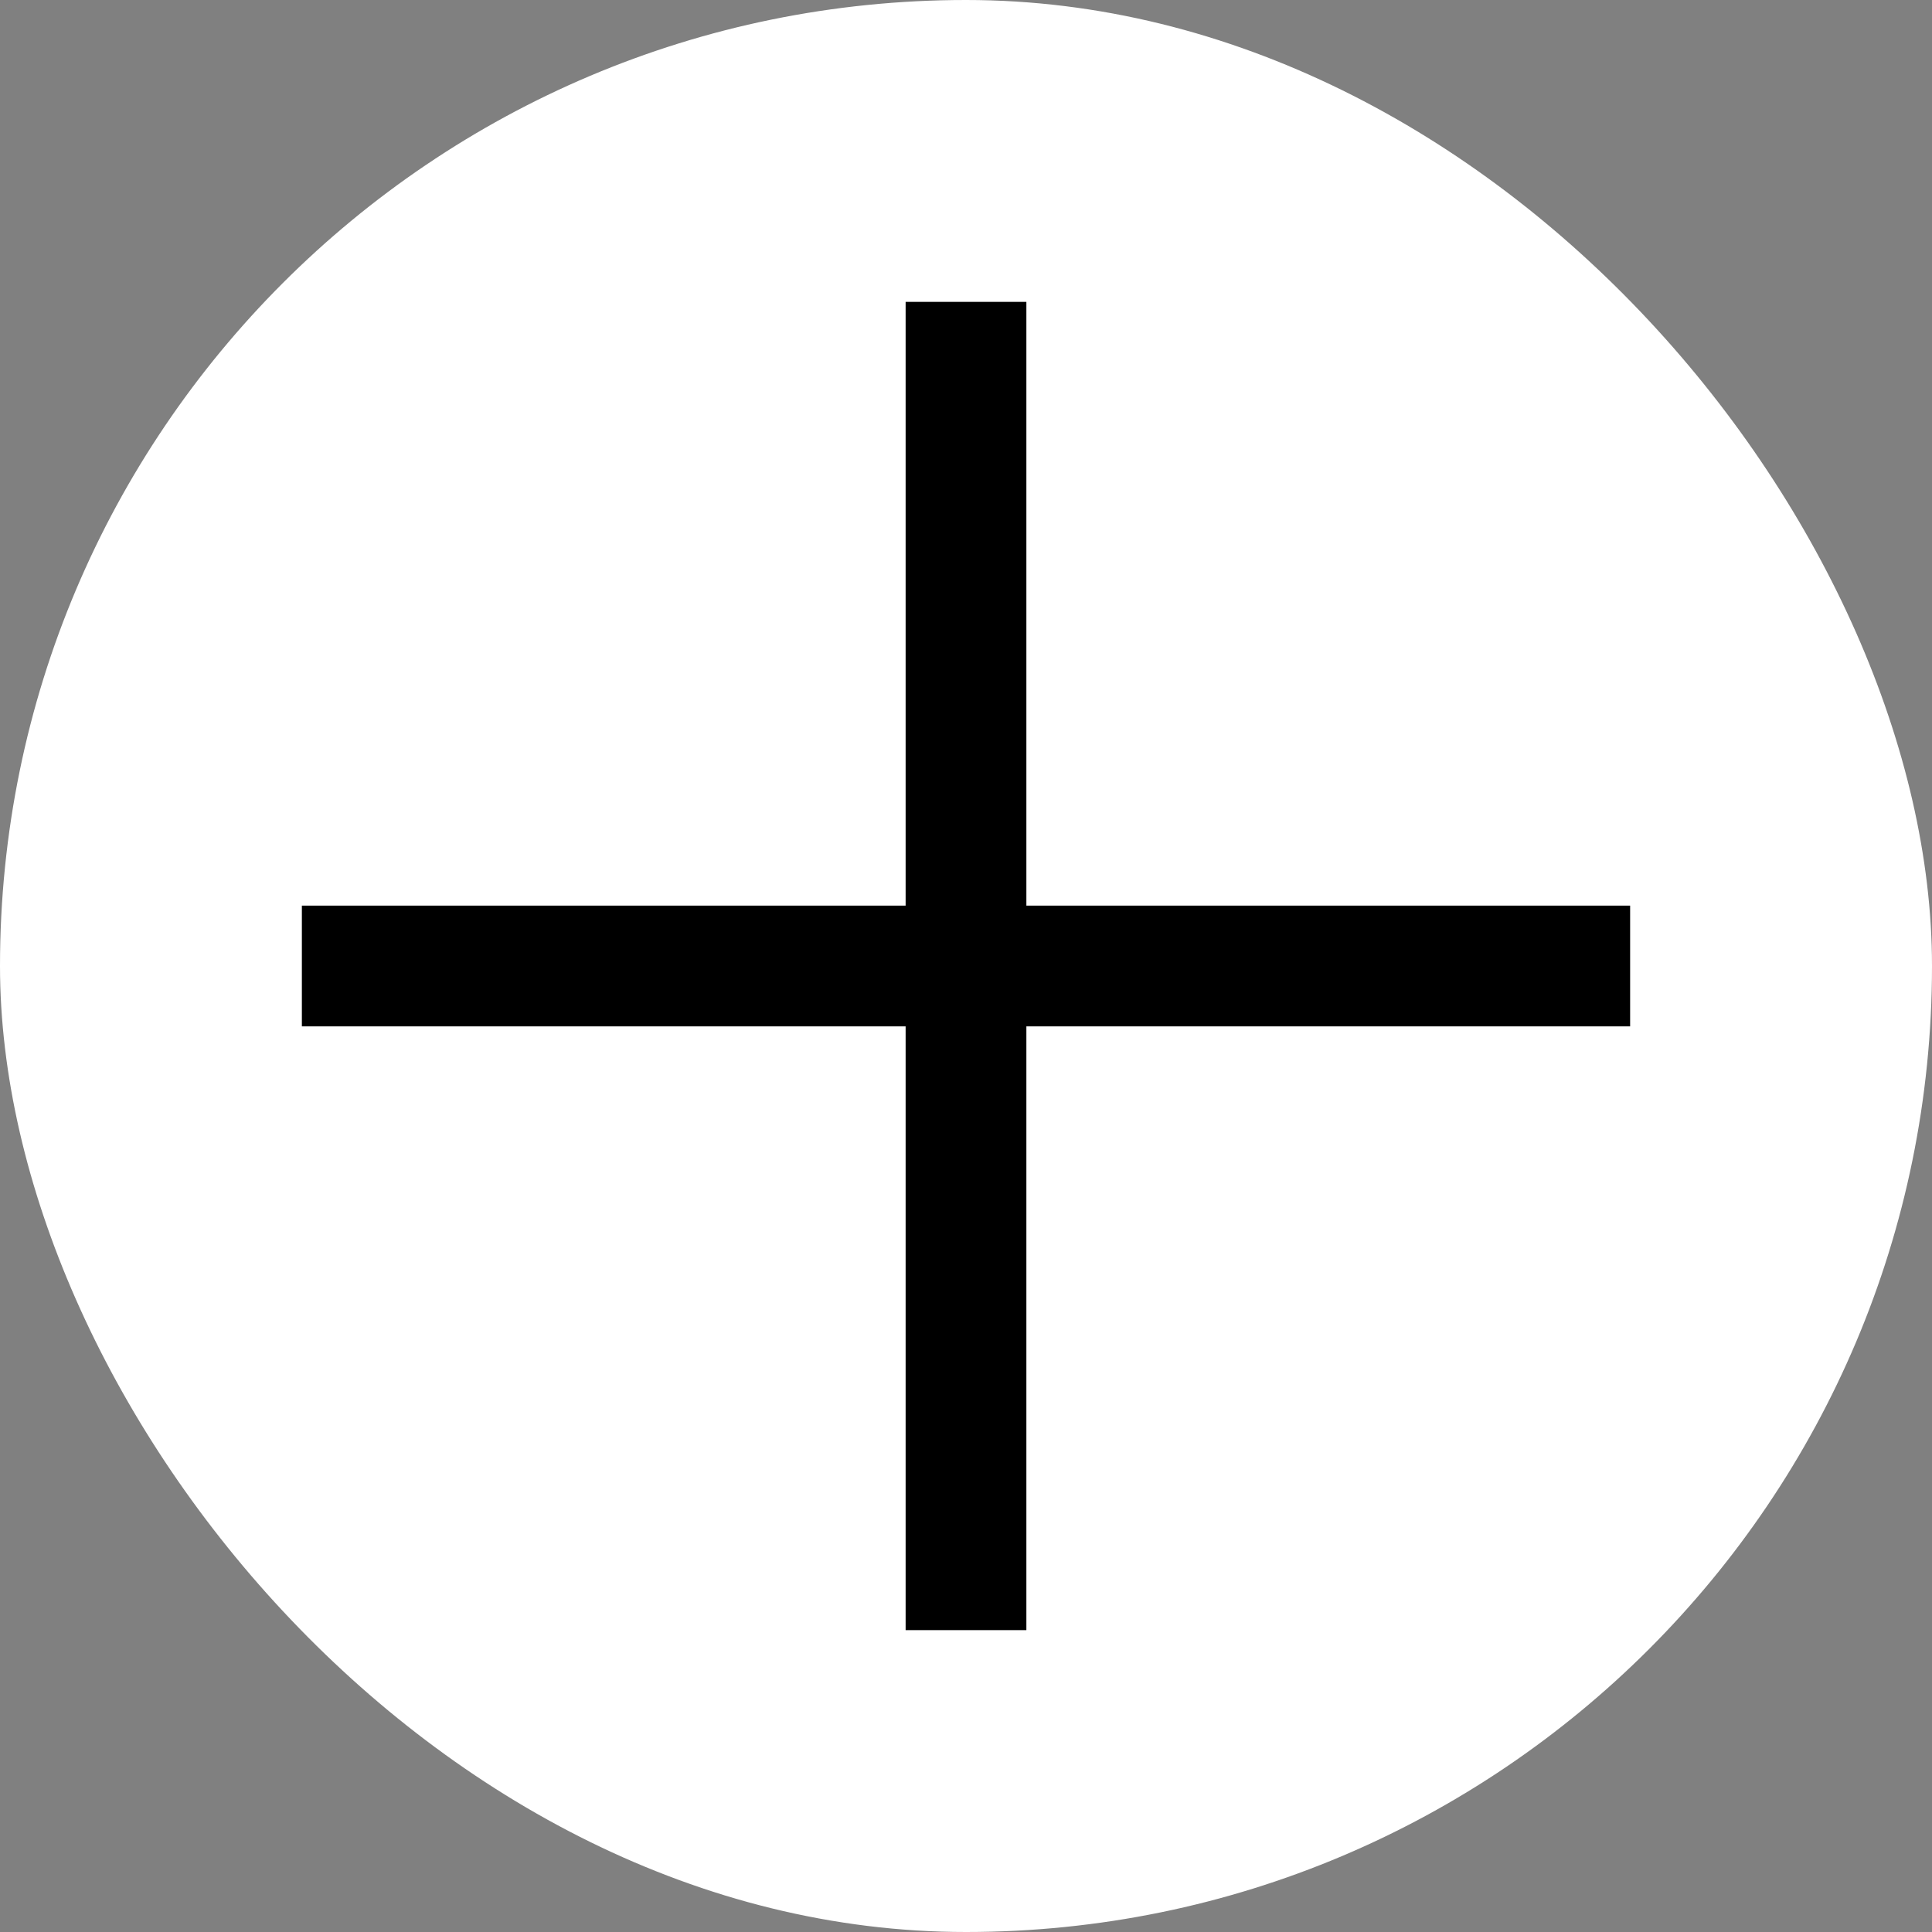
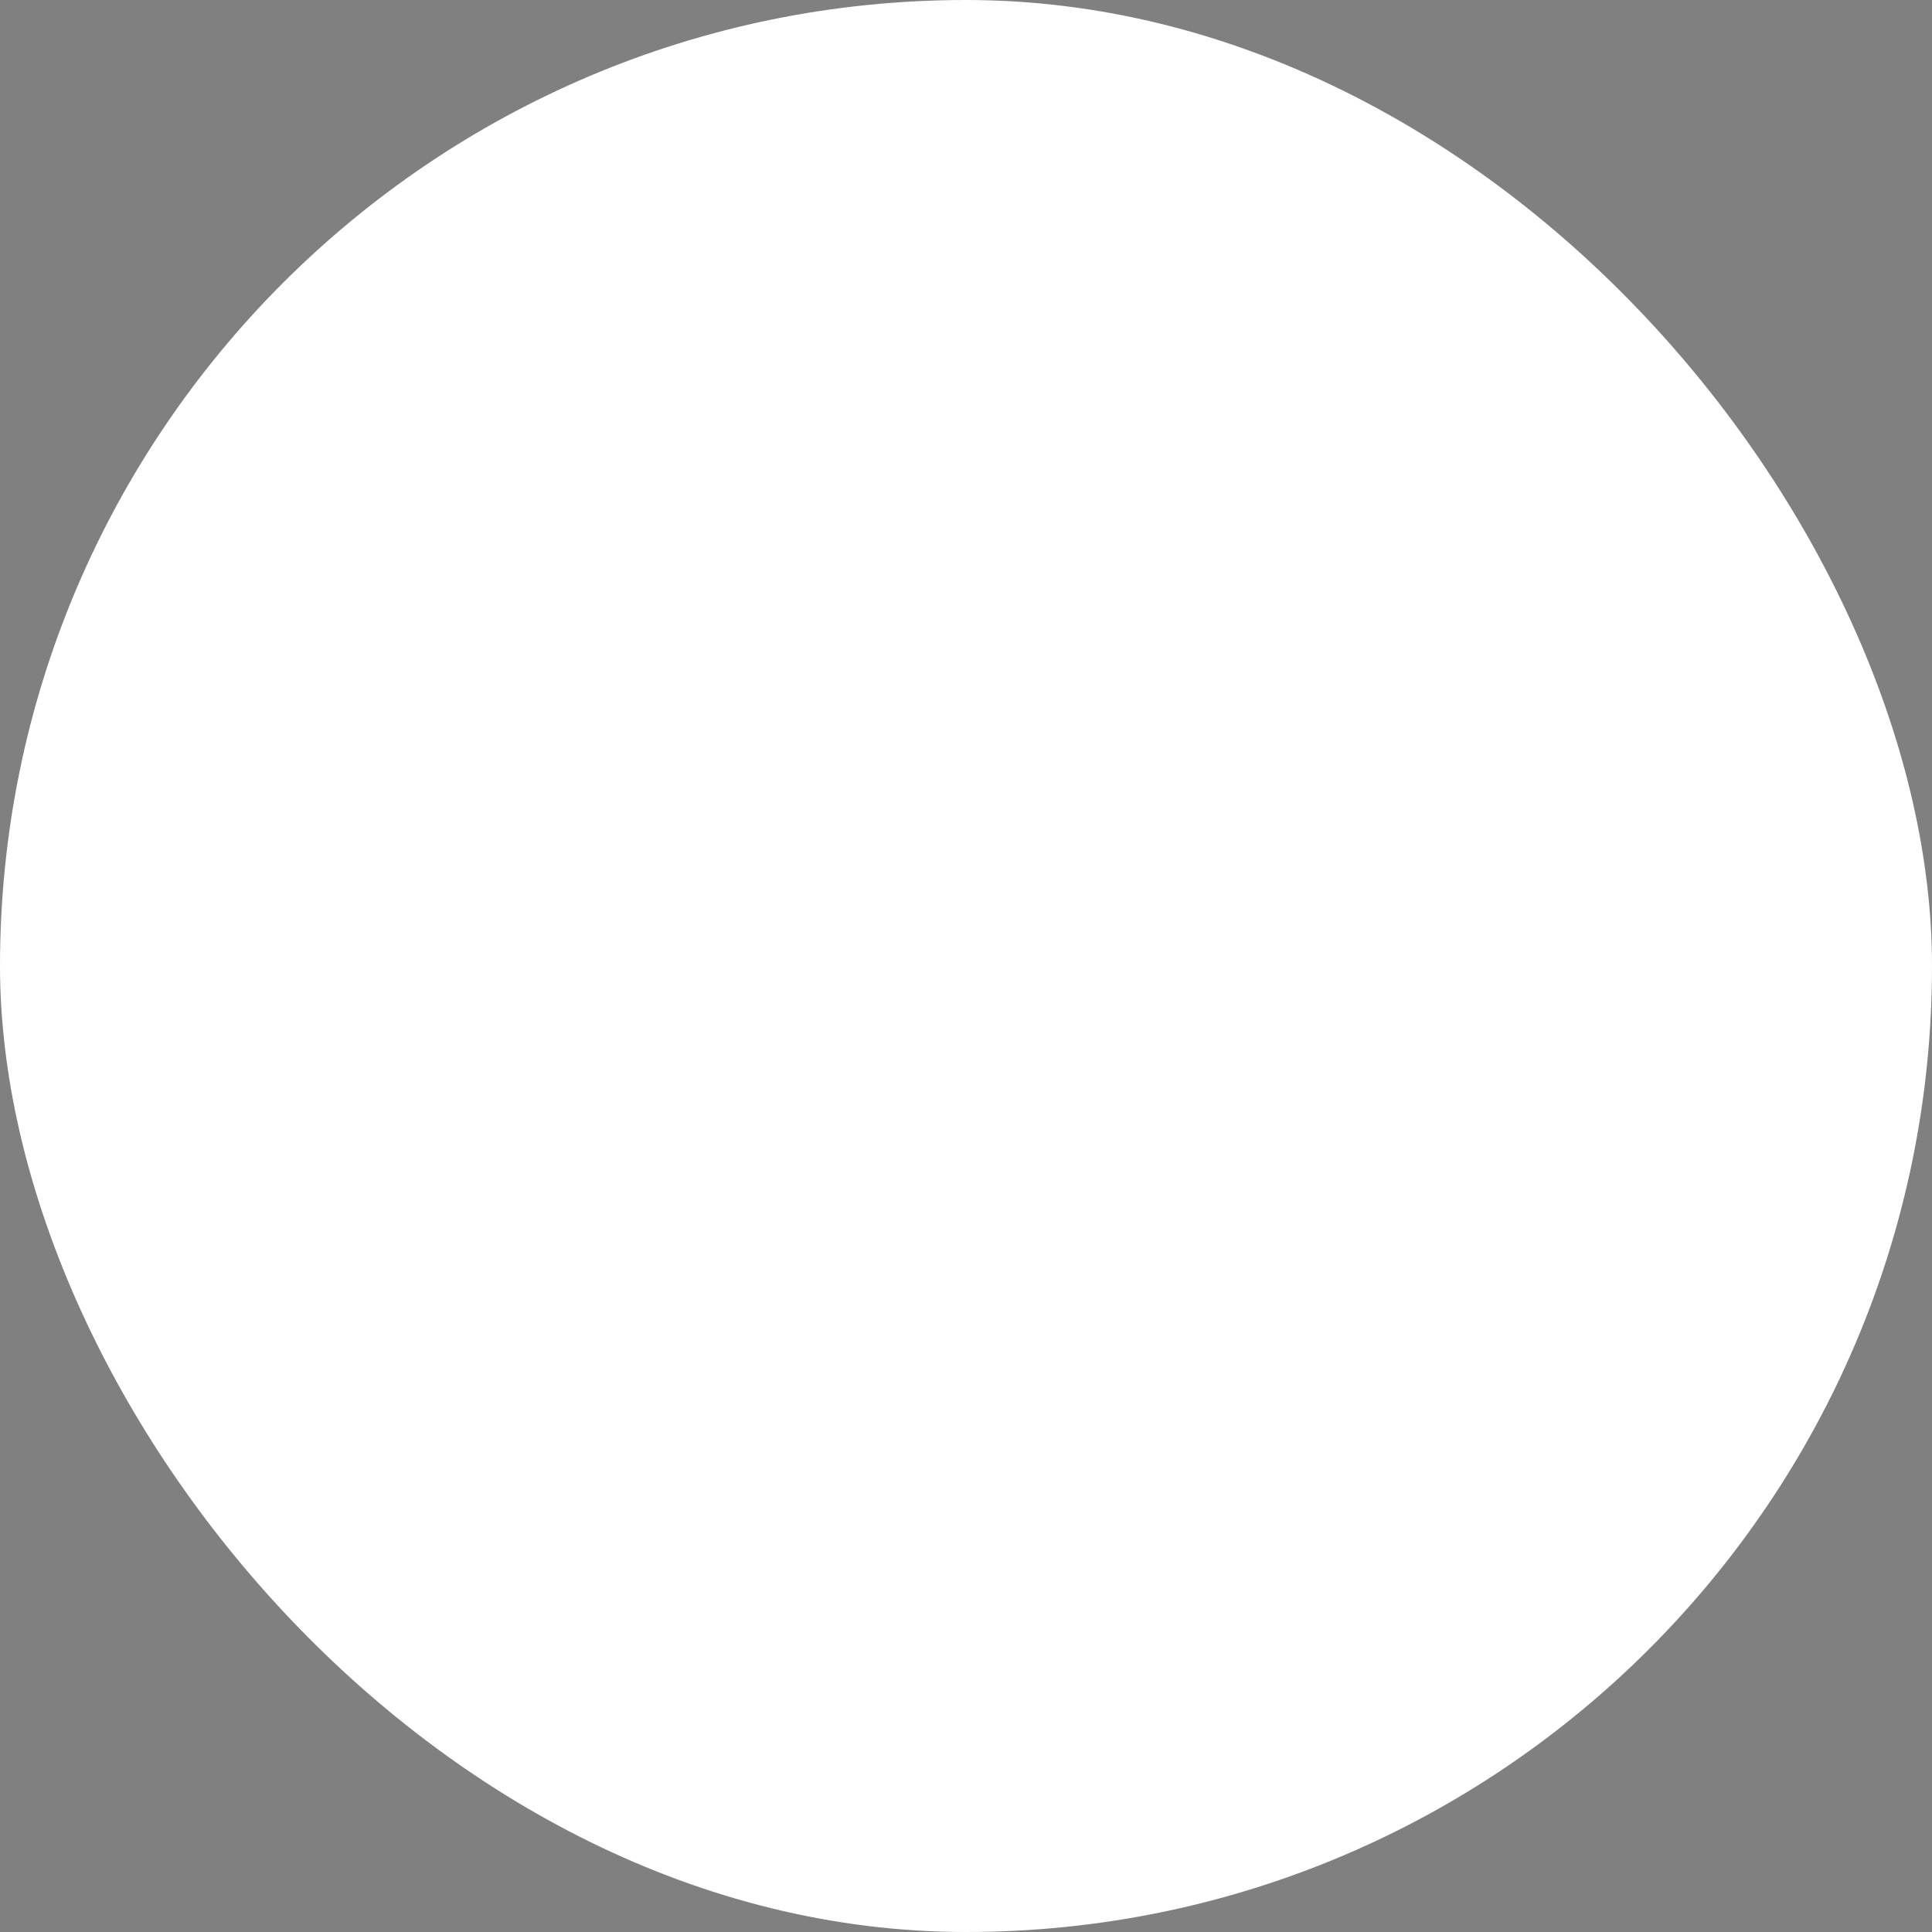
<svg xmlns="http://www.w3.org/2000/svg" width="40" height="40" viewBox="0 0 40 40" fill="none">
  <rect x="0" y="0" width="40" height="40" fill="#808080" stroke="none" />
  <rect y="0" width="40" height="40" rx="20" fill="white" />
-   <path d="M21.25 18.75V6.25H18.75V18.75H6.25V21.25H18.75V33.75H21.25V21.25H33.75V18.75H21.25Z" fill="black" />
</svg>